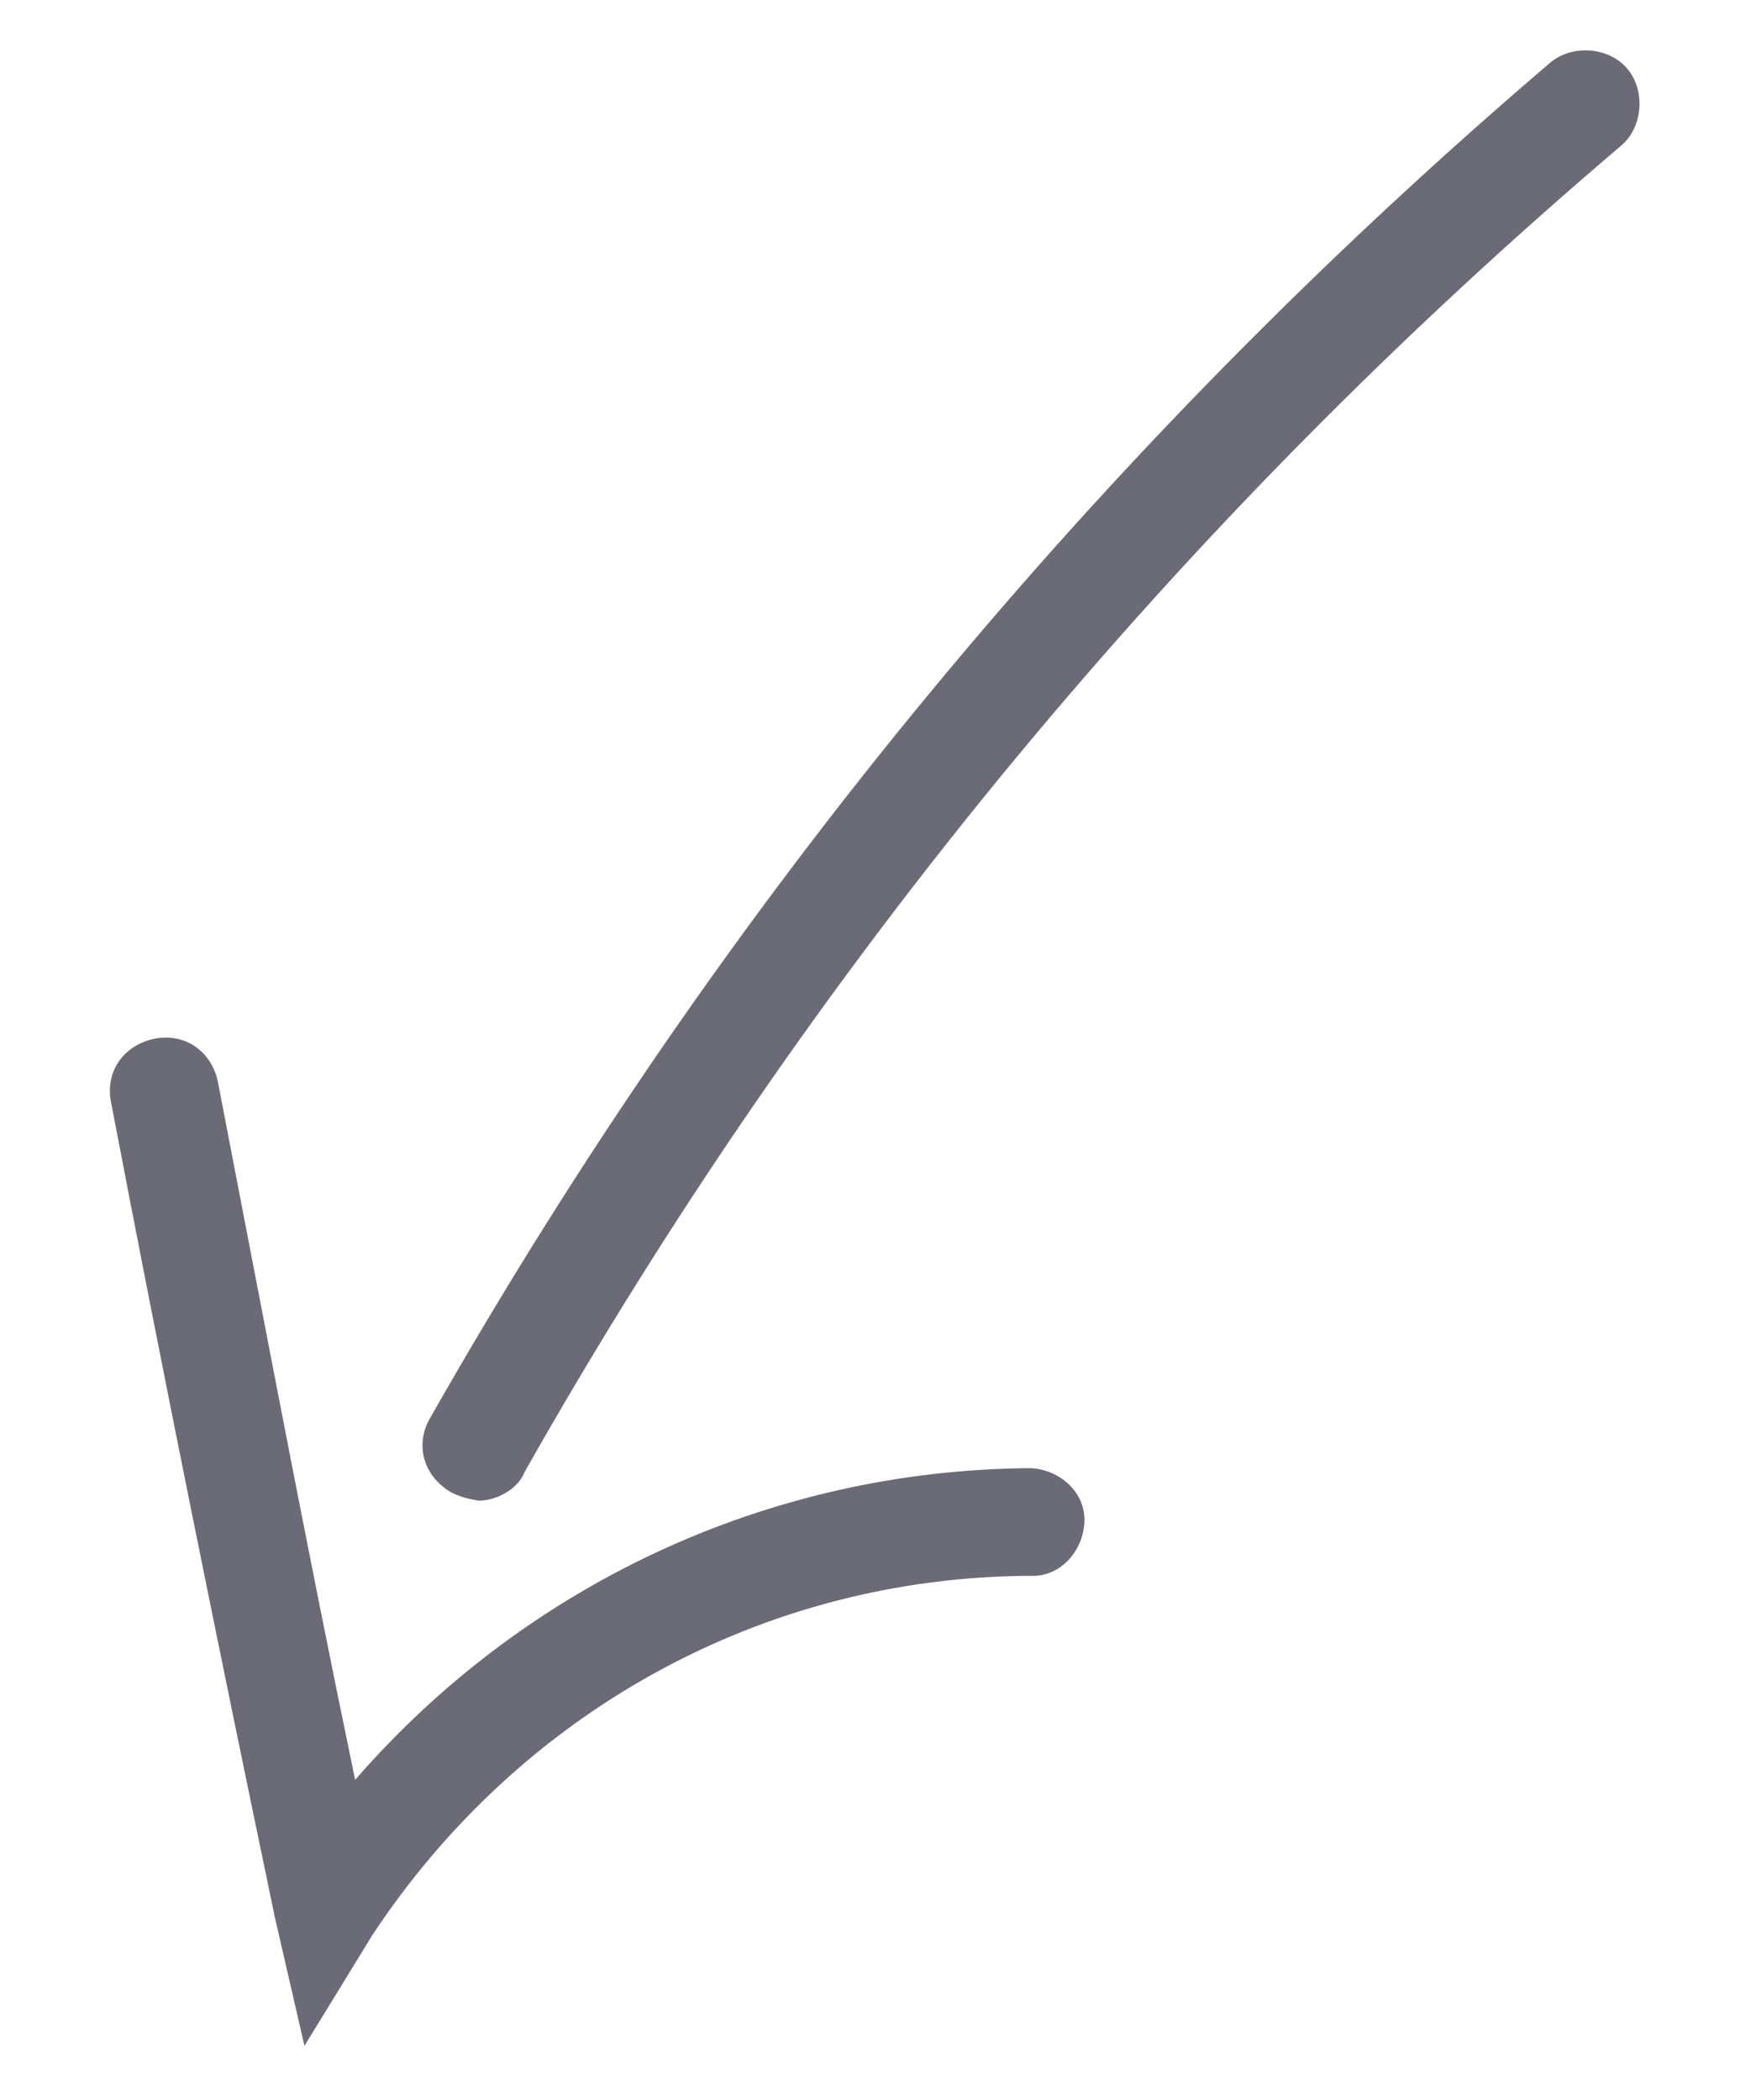
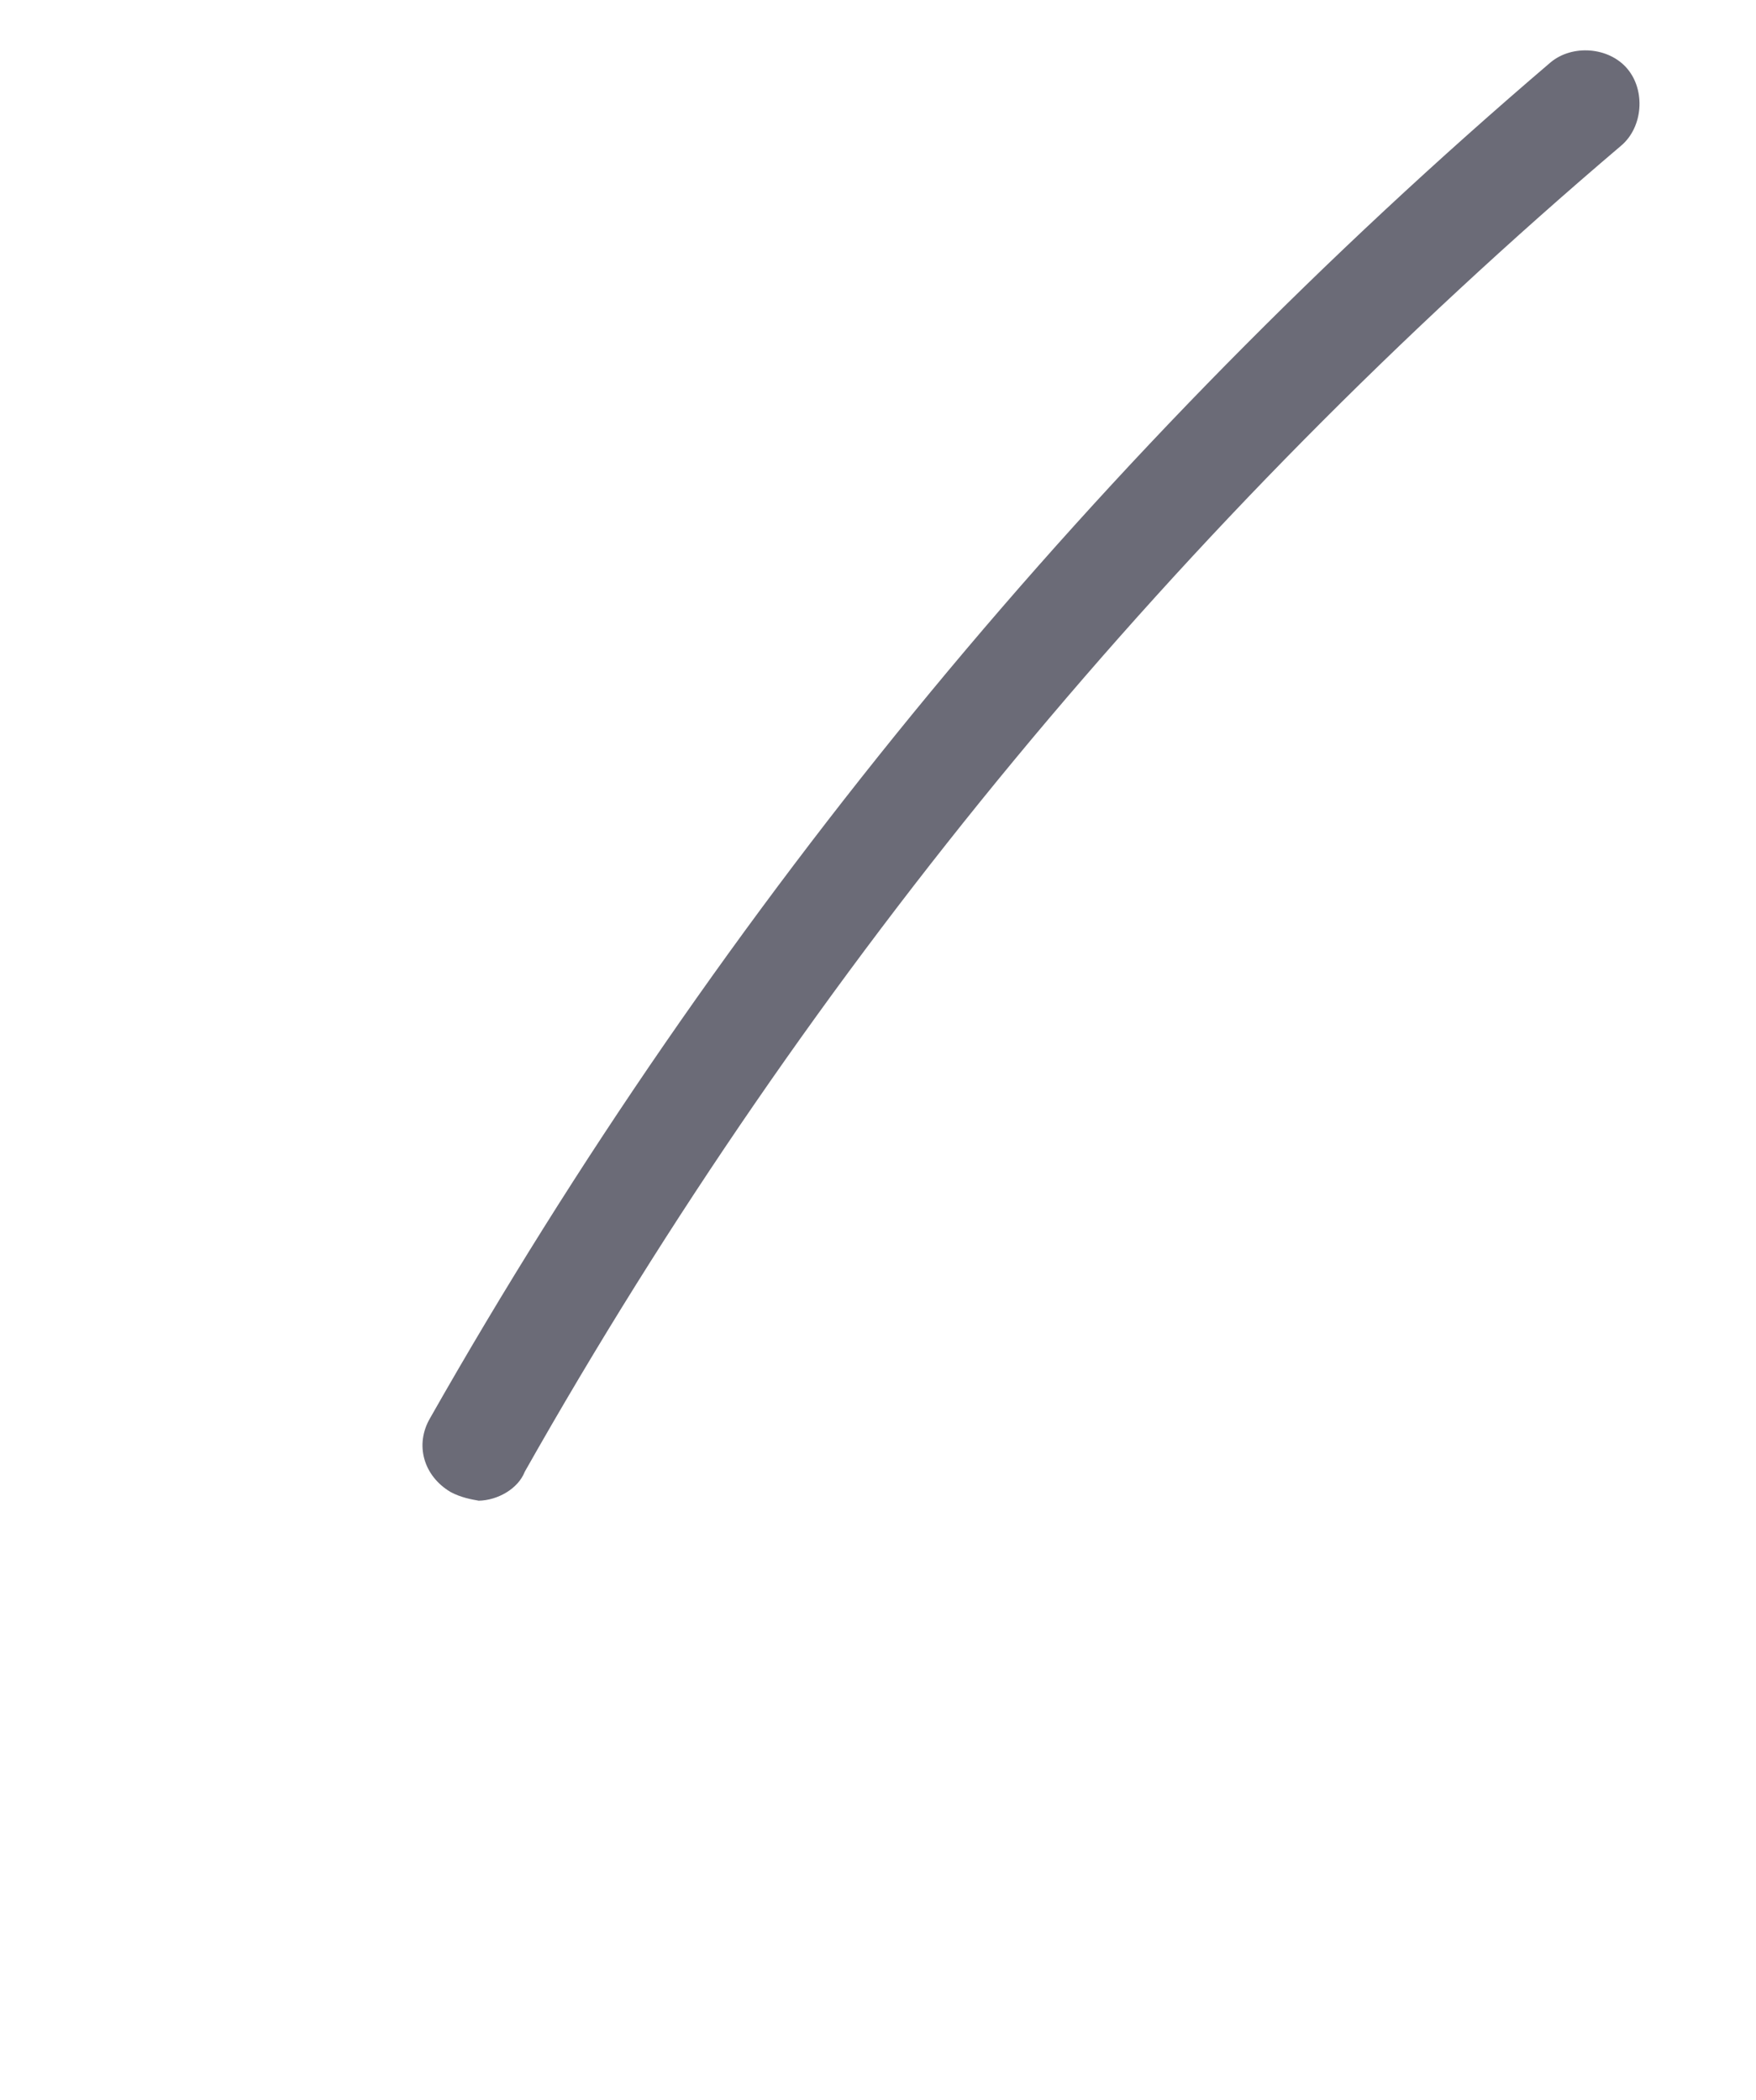
<svg xmlns="http://www.w3.org/2000/svg" version="1.1" id="Layer_1" x="0px" y="0px" viewBox="0 0 48 57.4" style="enable-background:new 0 0 48 57.4;" xml:space="preserve">
  <style type="text/css">
	.st0{fill:#6B6B77;}
</style>
  <g id="Group_33" transform="translate(-773.94 -627.067)">
    <g id="Group_6" transform="matrix(0.985, 0.174, -0.174, 0.985, 122.289, -105.895)">
      <g id="Group_5" transform="translate(2419.146 -810.211)">
        <g id="Path_12">
          <path class="st0" d="M-1630.1,1456.6c-0.2,0-0.5,0-0.8-0.1c-0.8-0.3-1.2-1.1-0.9-1.9c5.4-15.2,13.4-29.3,23.7-41.8      c0.5-0.6,1.5-0.7,2.1-0.2c0.6,0.5,0.7,1.5,0.2,2.1c-10.1,12.2-17.9,25.9-23.2,40.9C-1629.1,1456.1-1629.6,1456.5-1630.1,1456.6z      " />
        </g>
        <g id="Path_13">
-           <path class="st0" d="M-1632.2,1472.1l-1.4-3.3c-2.8-7-5.6-14.1-8.3-21.2c-0.3-0.8,0.1-1.6,0.9-1.9c0.8-0.3,1.6,0.1,1.9,0.9      c2.3,6,4.6,12.1,7,18.1c3.6-6,9.6-10.3,16.7-11.6c0,0,0,0,0,0c0.8-0.1,1.6,0.4,1.7,1.2c0.1,0.8-0.4,1.6-1.2,1.7      c-7.2,1.3-13.1,6.1-16,12.8L-1632.2,1472.1z" />
-         </g>
+           </g>
      </g>
    </g>
  </g>
</svg>